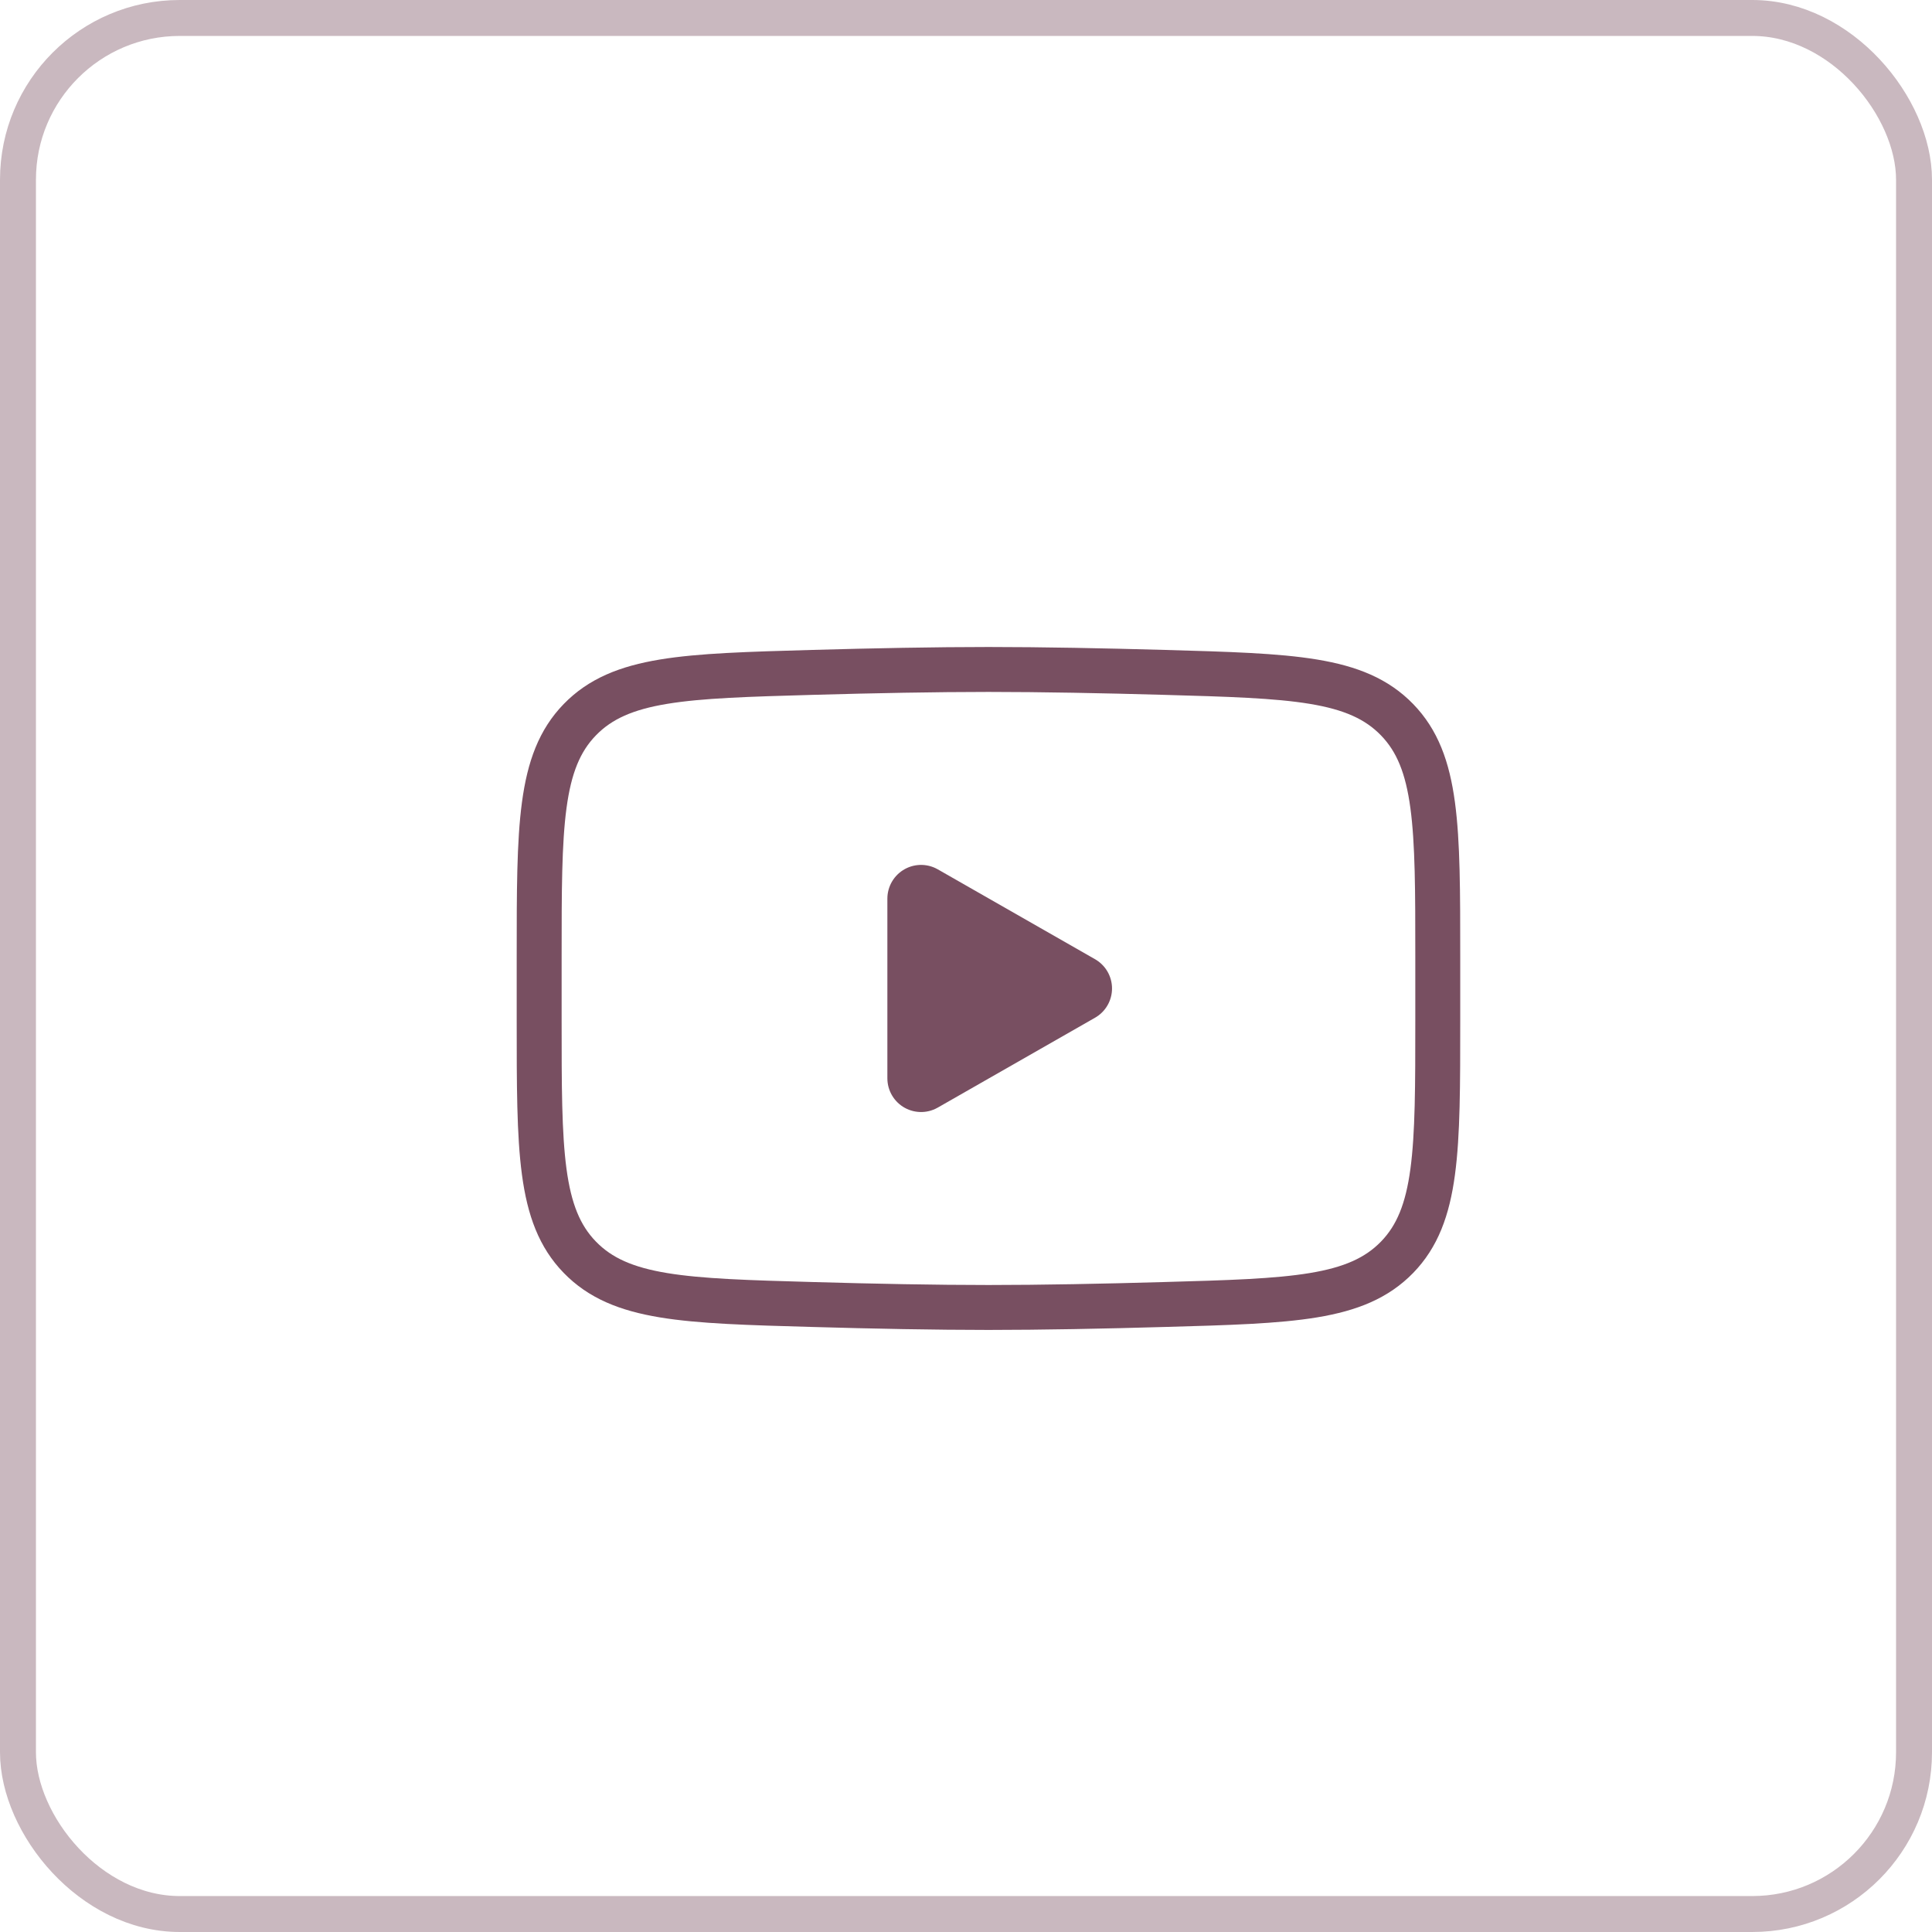
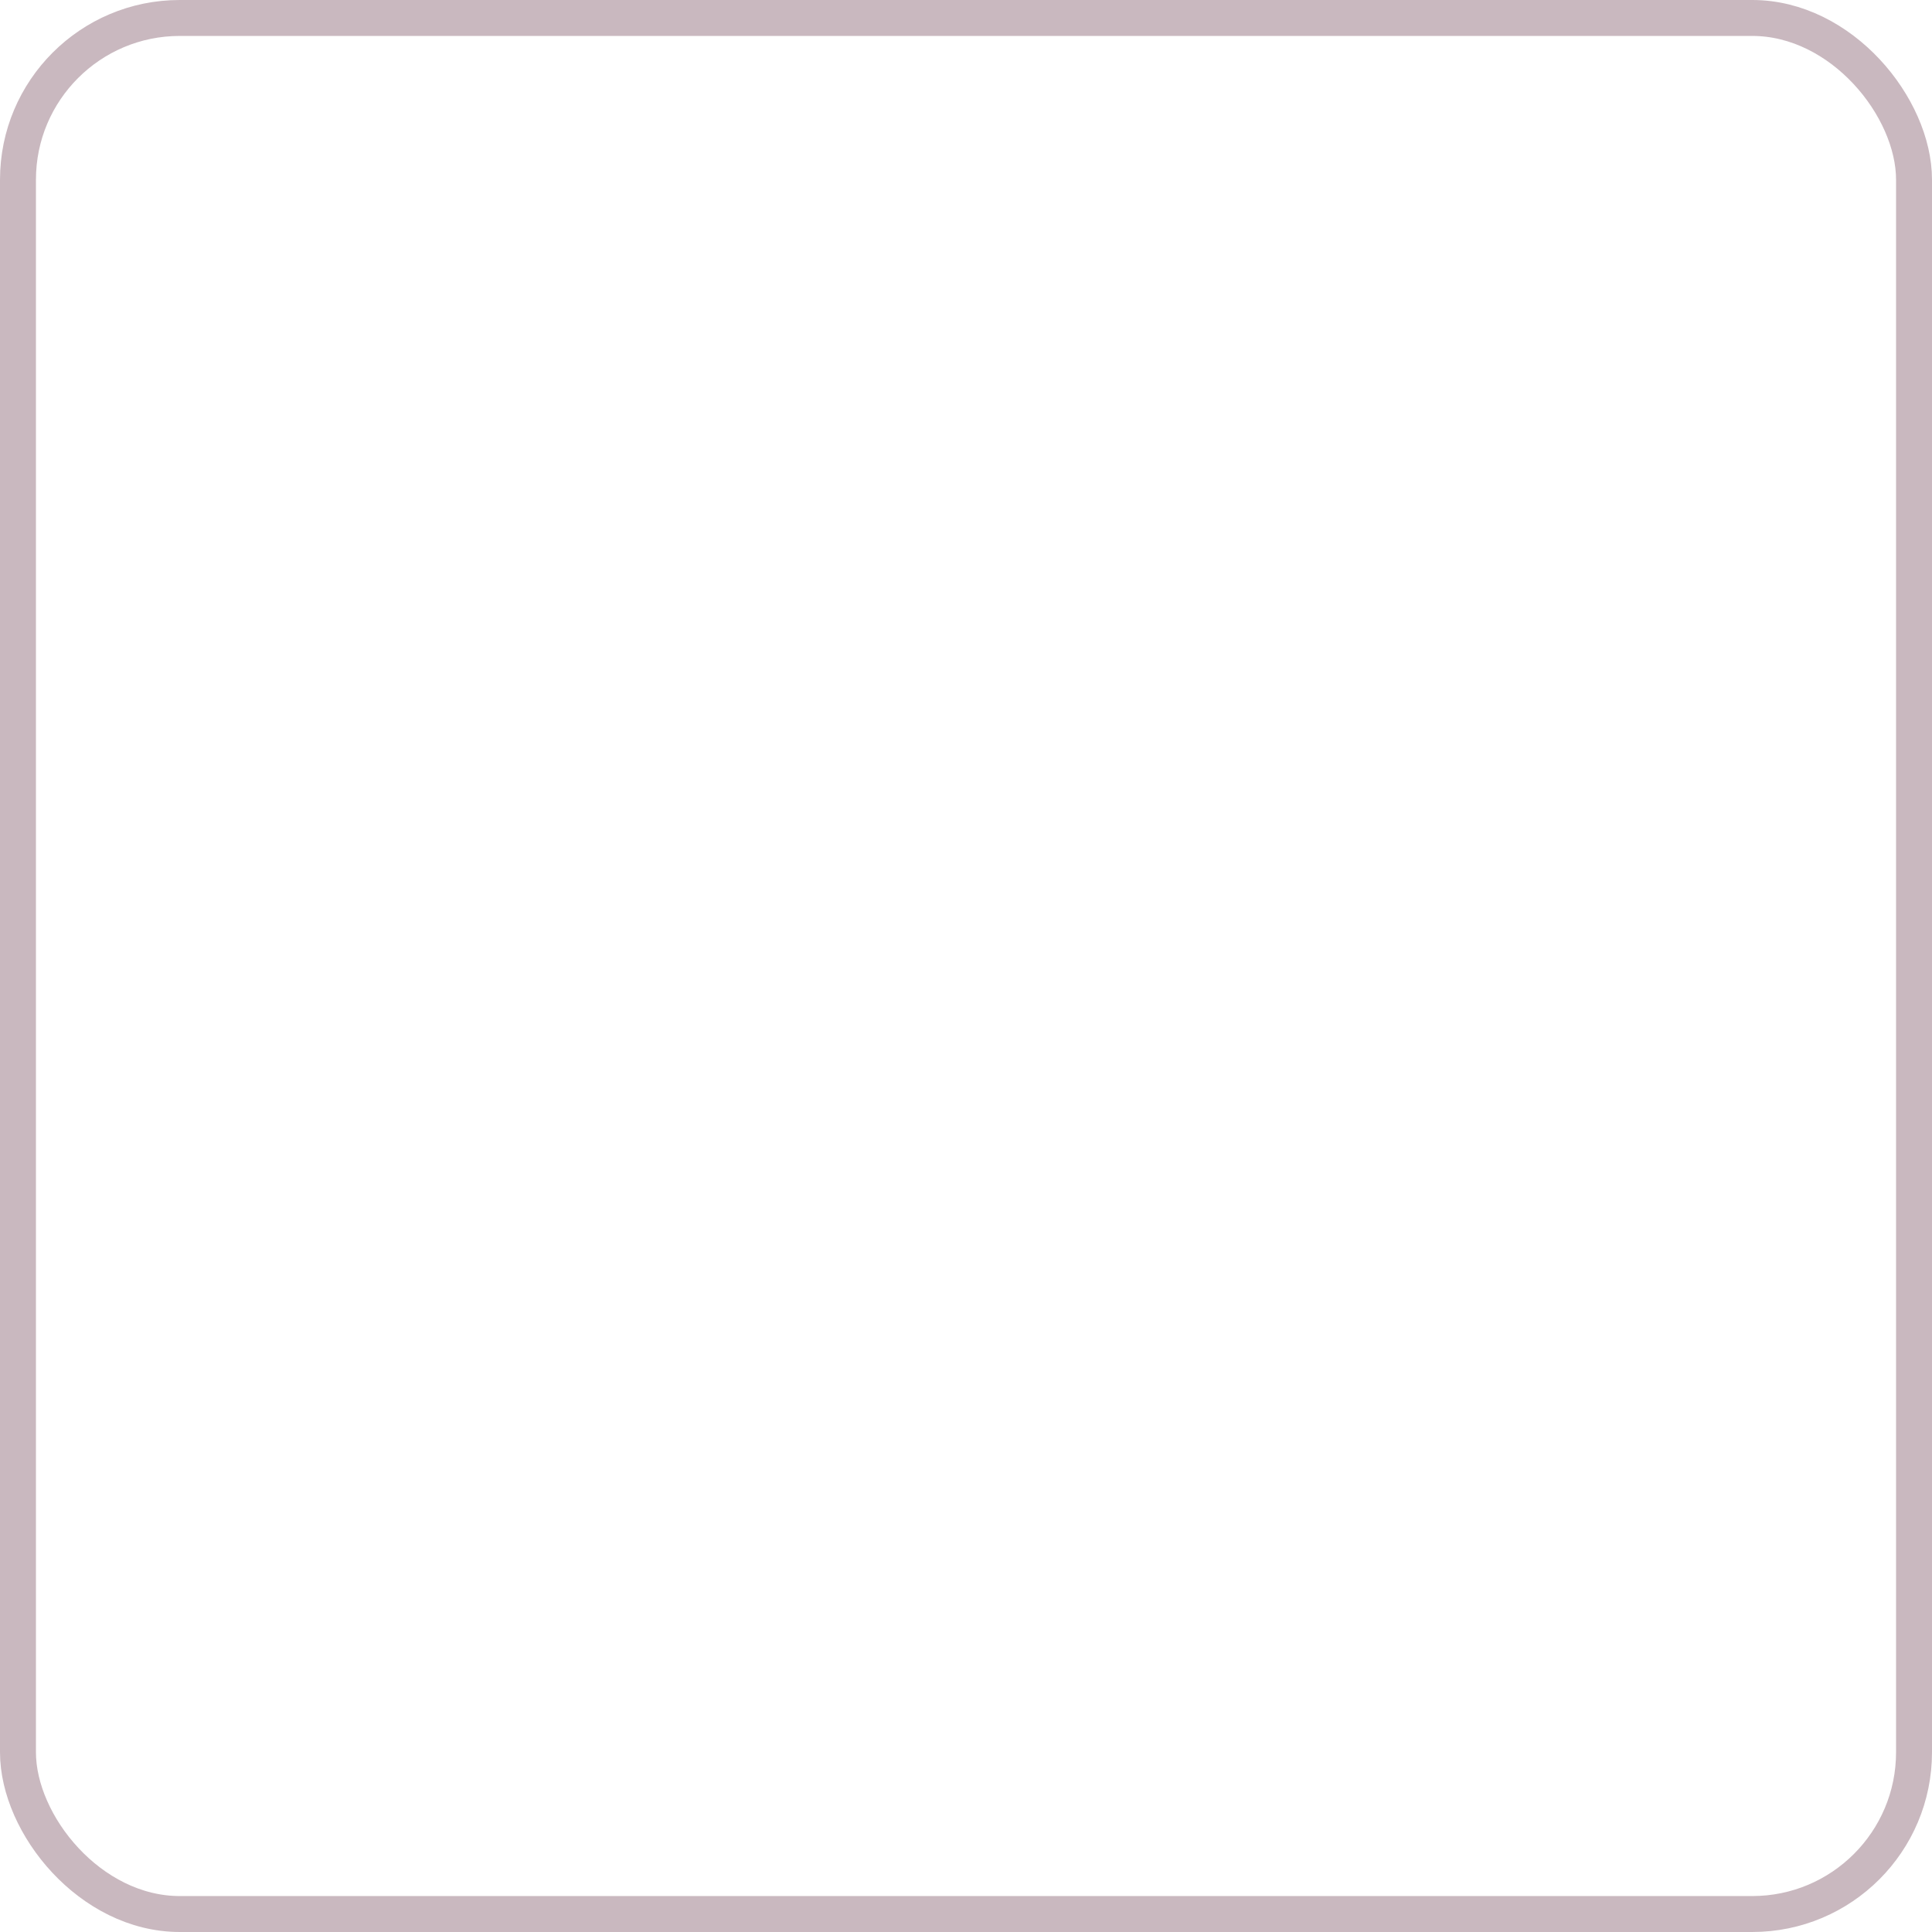
<svg xmlns="http://www.w3.org/2000/svg" width="43" height="43" viewBox="0 0 43 43" fill="none">
-   <path d="M24 22L20.5 24V20L24 22Z" fill="#784F61" stroke="#784F61" stroke-width="1.5" stroke-linecap="round" stroke-linejoin="round" />
-   <path d="M12 22.708V21.292C12 18.397 12 16.949 12.905 16.018C13.811 15.086 15.237 15.046 18.088 14.965C19.438 14.927 20.818 14.9 22 14.9C23.182 14.9 24.561 14.927 25.912 14.965C28.763 15.046 30.189 15.086 31.094 16.018C31.999 16.95 32 18.398 32 21.292V22.707C32 25.603 32 27.05 31.095 27.982C30.189 28.913 28.764 28.954 25.912 29.034C24.562 29.073 23.182 29.1 22 29.1C20.818 29.1 19.439 29.073 18.088 29.034C15.237 28.954 13.811 28.914 12.905 27.982C11.999 27.05 12 25.602 12 22.708Z" stroke="#784F61" />
  <rect opacity="0.4" x="0.4" y="0.4" width="42.2" height="42.2" rx="3.6" stroke="#784F61" stroke-width="0.8" />
</svg>